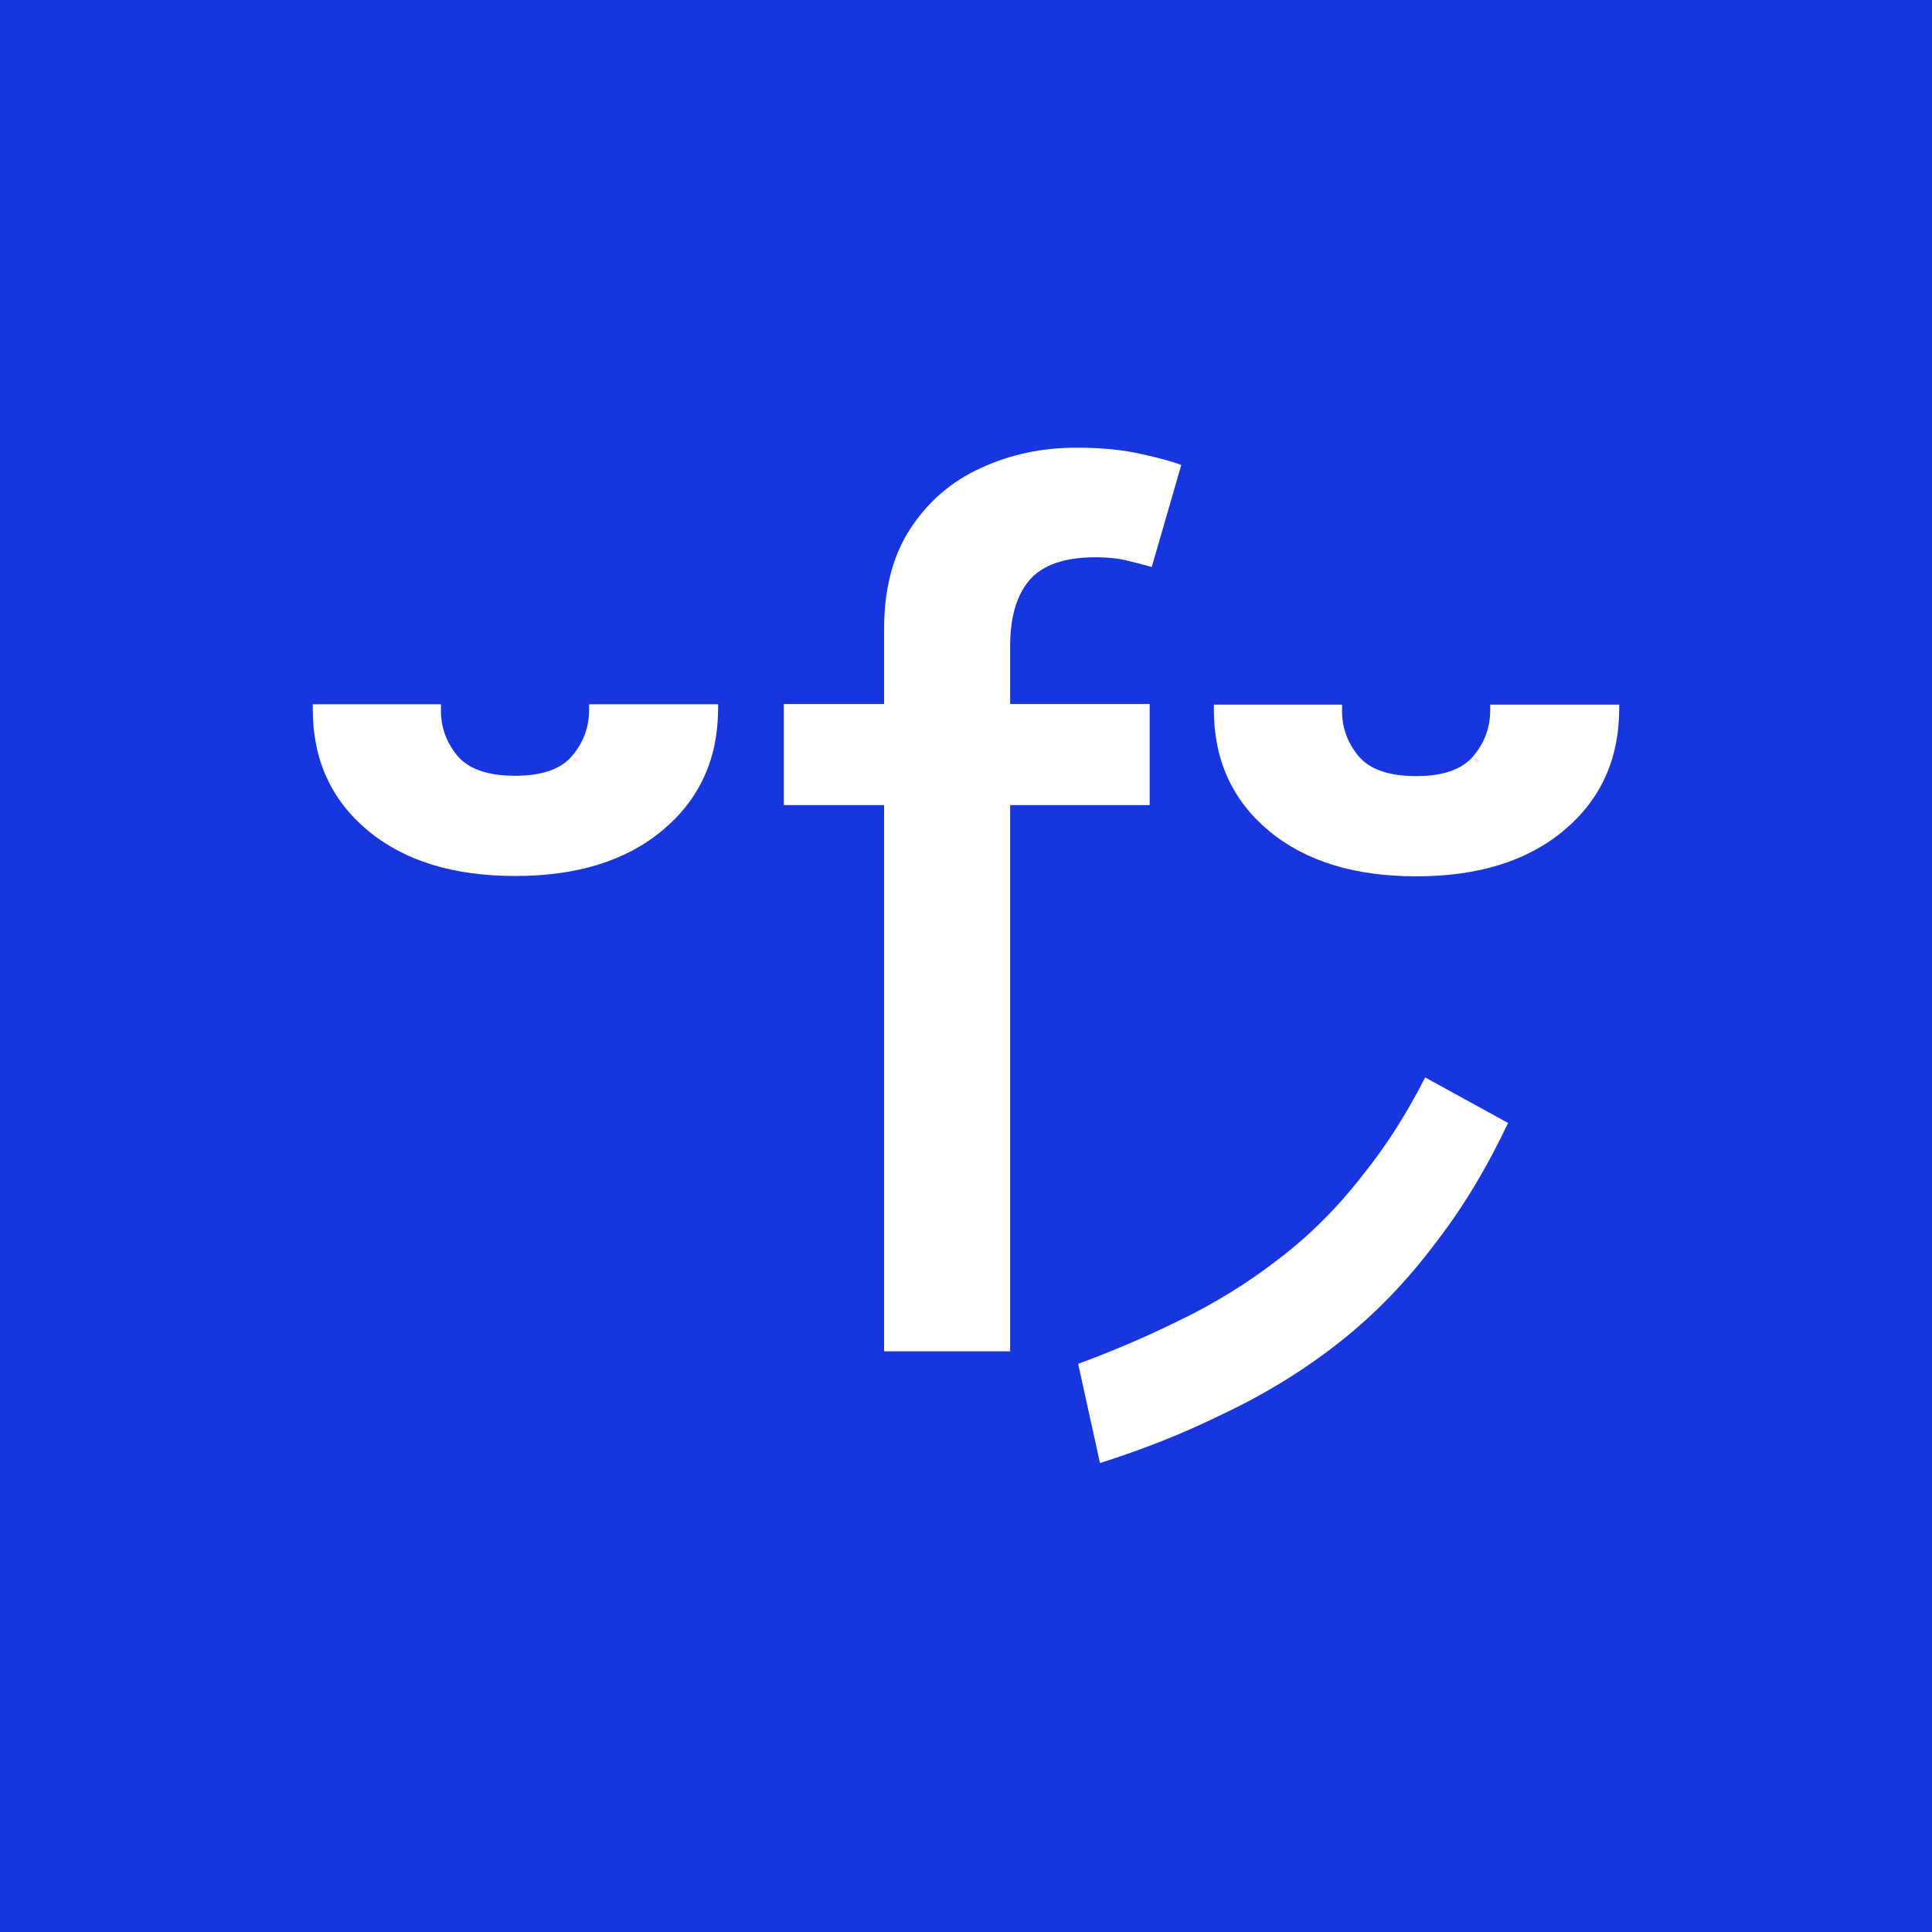
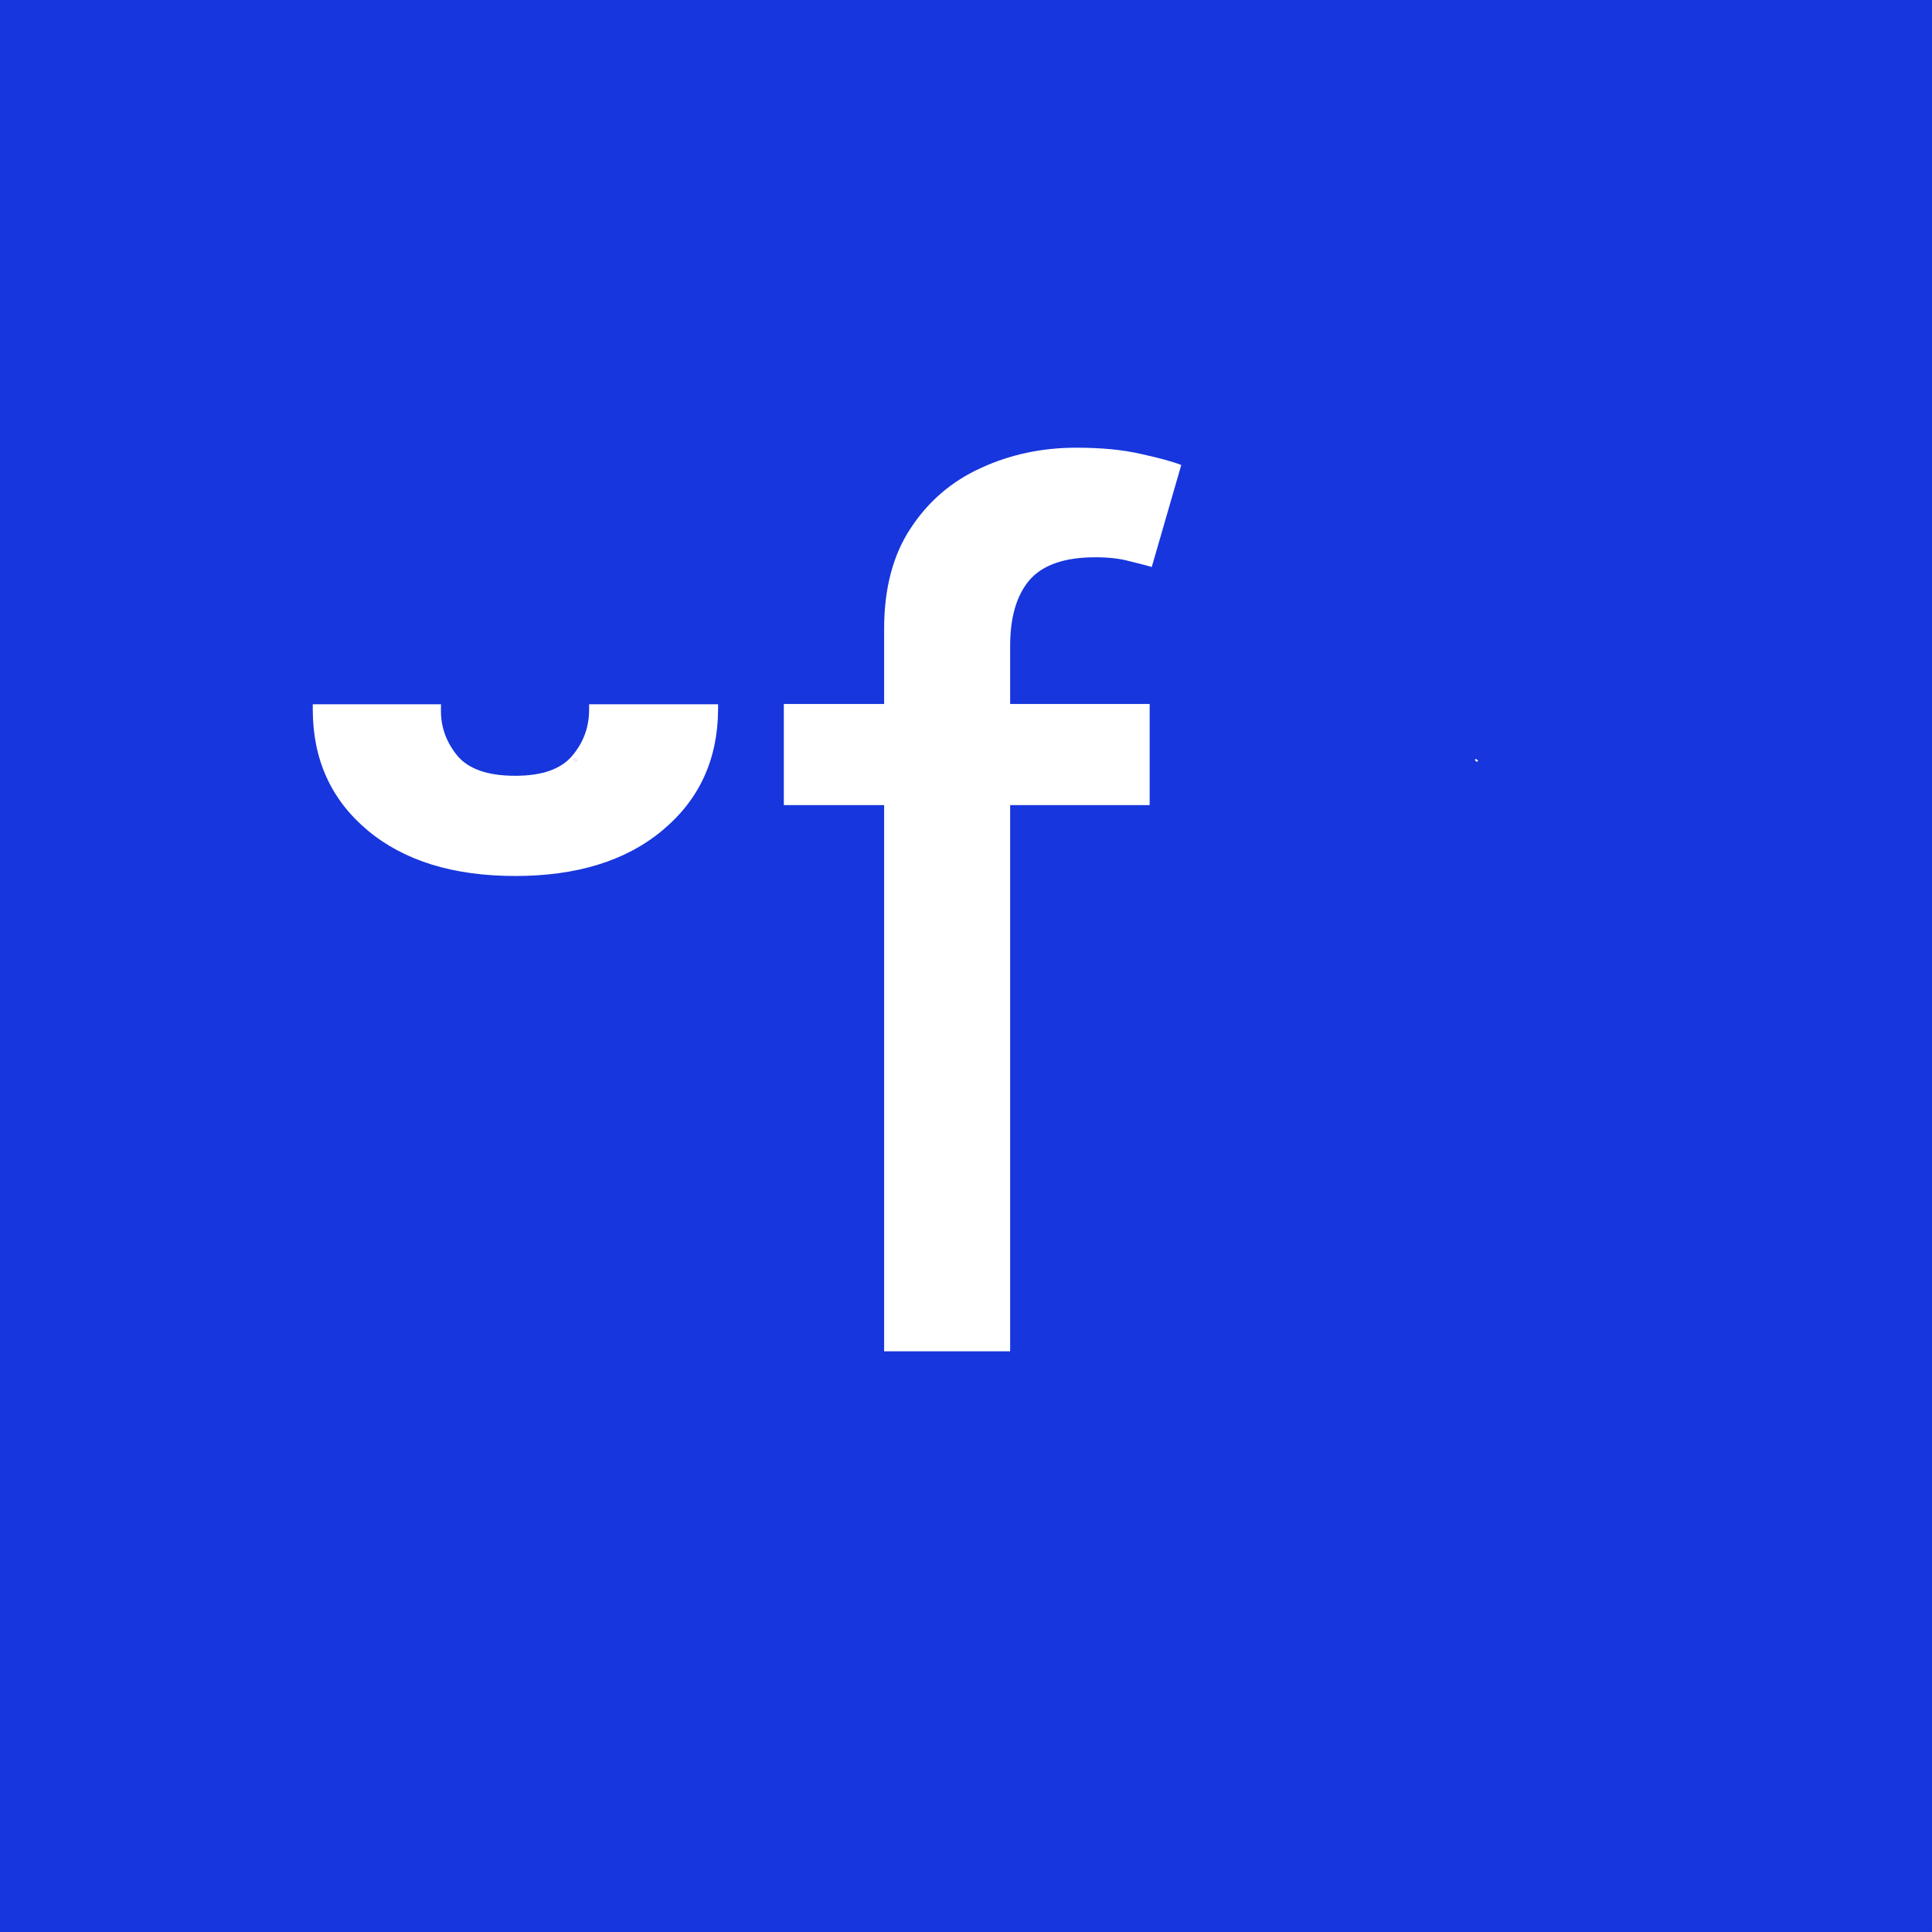
<svg xmlns="http://www.w3.org/2000/svg" width="1000" height="1000" viewBox="0 0 1000 1000" fill="none">
  <rect x="0" y="0" width="1000" height="1000" fill="#808080" stroke="none" />
  <rect width="999.996" height="999.996" fill="#1736DD" />
  <path d="M765.068 393.726L764.463 394.412L763.347 393.429L763.952 392.743L765.068 393.726Z" fill="white" />
-   <path fill-rule="evenodd" clip-rule="evenodd" d="M733.092 453.582C764.797 453.582 790.267 445.827 809.208 430.025L809.548 429.737C828.431 413.943 837.949 393.088 838.091 367.41L838.105 364.715H771.339V367.396C771.339 376.543 768.397 384.54 762.472 391.496C756.852 398.093 747.31 401.718 733.092 401.718C718.461 401.718 708.742 398.023 703.128 391.327L703.116 391.313C697.311 384.212 694.508 376.285 694.636 367.436L694.676 364.715H628.299V367.396C628.299 393.224 637.783 414.182 656.755 430.016C675.699 445.826 701.246 453.582 733.092 453.582ZM764.463 394.412L765.068 393.726L763.952 392.743L763.347 393.429L764.463 394.412Z" fill="white" />
  <path d="M298.659 393.555L298.055 394.241L296.938 393.259L297.543 392.573L298.659 393.555Z" fill="white" />
  <path fill-rule="evenodd" clip-rule="evenodd" d="M266.683 453.411C298.388 453.411 323.859 445.656 342.799 429.854L343.139 429.567C362.022 413.772 371.541 392.918 371.682 367.24L371.697 364.545H304.93V367.225C304.93 376.373 301.989 384.369 296.063 391.326C290.444 397.922 280.901 401.547 266.683 401.547C252.052 401.547 242.333 397.853 236.719 391.157L236.707 391.142C230.903 384.041 228.099 376.115 228.227 367.266L228.268 364.545H161.891V367.225C161.891 393.053 171.374 414.012 190.346 429.846C209.29 445.656 234.837 453.411 266.683 453.411ZM298.055 394.241L298.659 393.555L297.543 392.573L296.938 393.259L298.055 394.241Z" fill="white" />
-   <path d="M737.653 557.679C727.989 576.66 717.253 593.49 705.415 608.119C692.276 625.084 677.683 639.674 661.624 651.837L661.621 651.834C645.645 664.231 628.362 674.879 609.778 683.77L609.775 683.767C593.484 691.834 576.242 699.217 558.053 705.92L569.347 757.263C591.931 750.121 612.944 741.75 632.398 732.154L632.471 732.116L632.544 732.084C654.718 721.651 674.996 709.173 693.4 694.657C711.714 680.212 728.323 663.04 743.22 643.104L743.313 642.982C757.046 625.272 769.471 604.708 780.575 581.248L737.653 557.679Z" fill="white" />
  <path d="M595.059 364.361V416.717H522.851V699.439H457.624V416.717H405.705V364.361H457.624V325.53C457.624 304.588 462.206 287.209 471.368 273.393C480.53 259.431 492.674 249.032 507.799 242.197C522.924 235.216 539.358 231.726 557.101 231.726C570.19 231.726 581.388 232.817 590.696 234.998C600.004 237.034 606.912 238.925 611.42 240.67L596.15 293.462C593.095 292.59 589.169 291.572 584.37 290.408C579.57 289.099 573.753 288.445 566.917 288.445C551.065 288.445 539.721 292.372 532.886 300.225C526.196 308.078 522.851 319.422 522.851 334.256V364.361H595.059Z" fill="white" />
</svg>